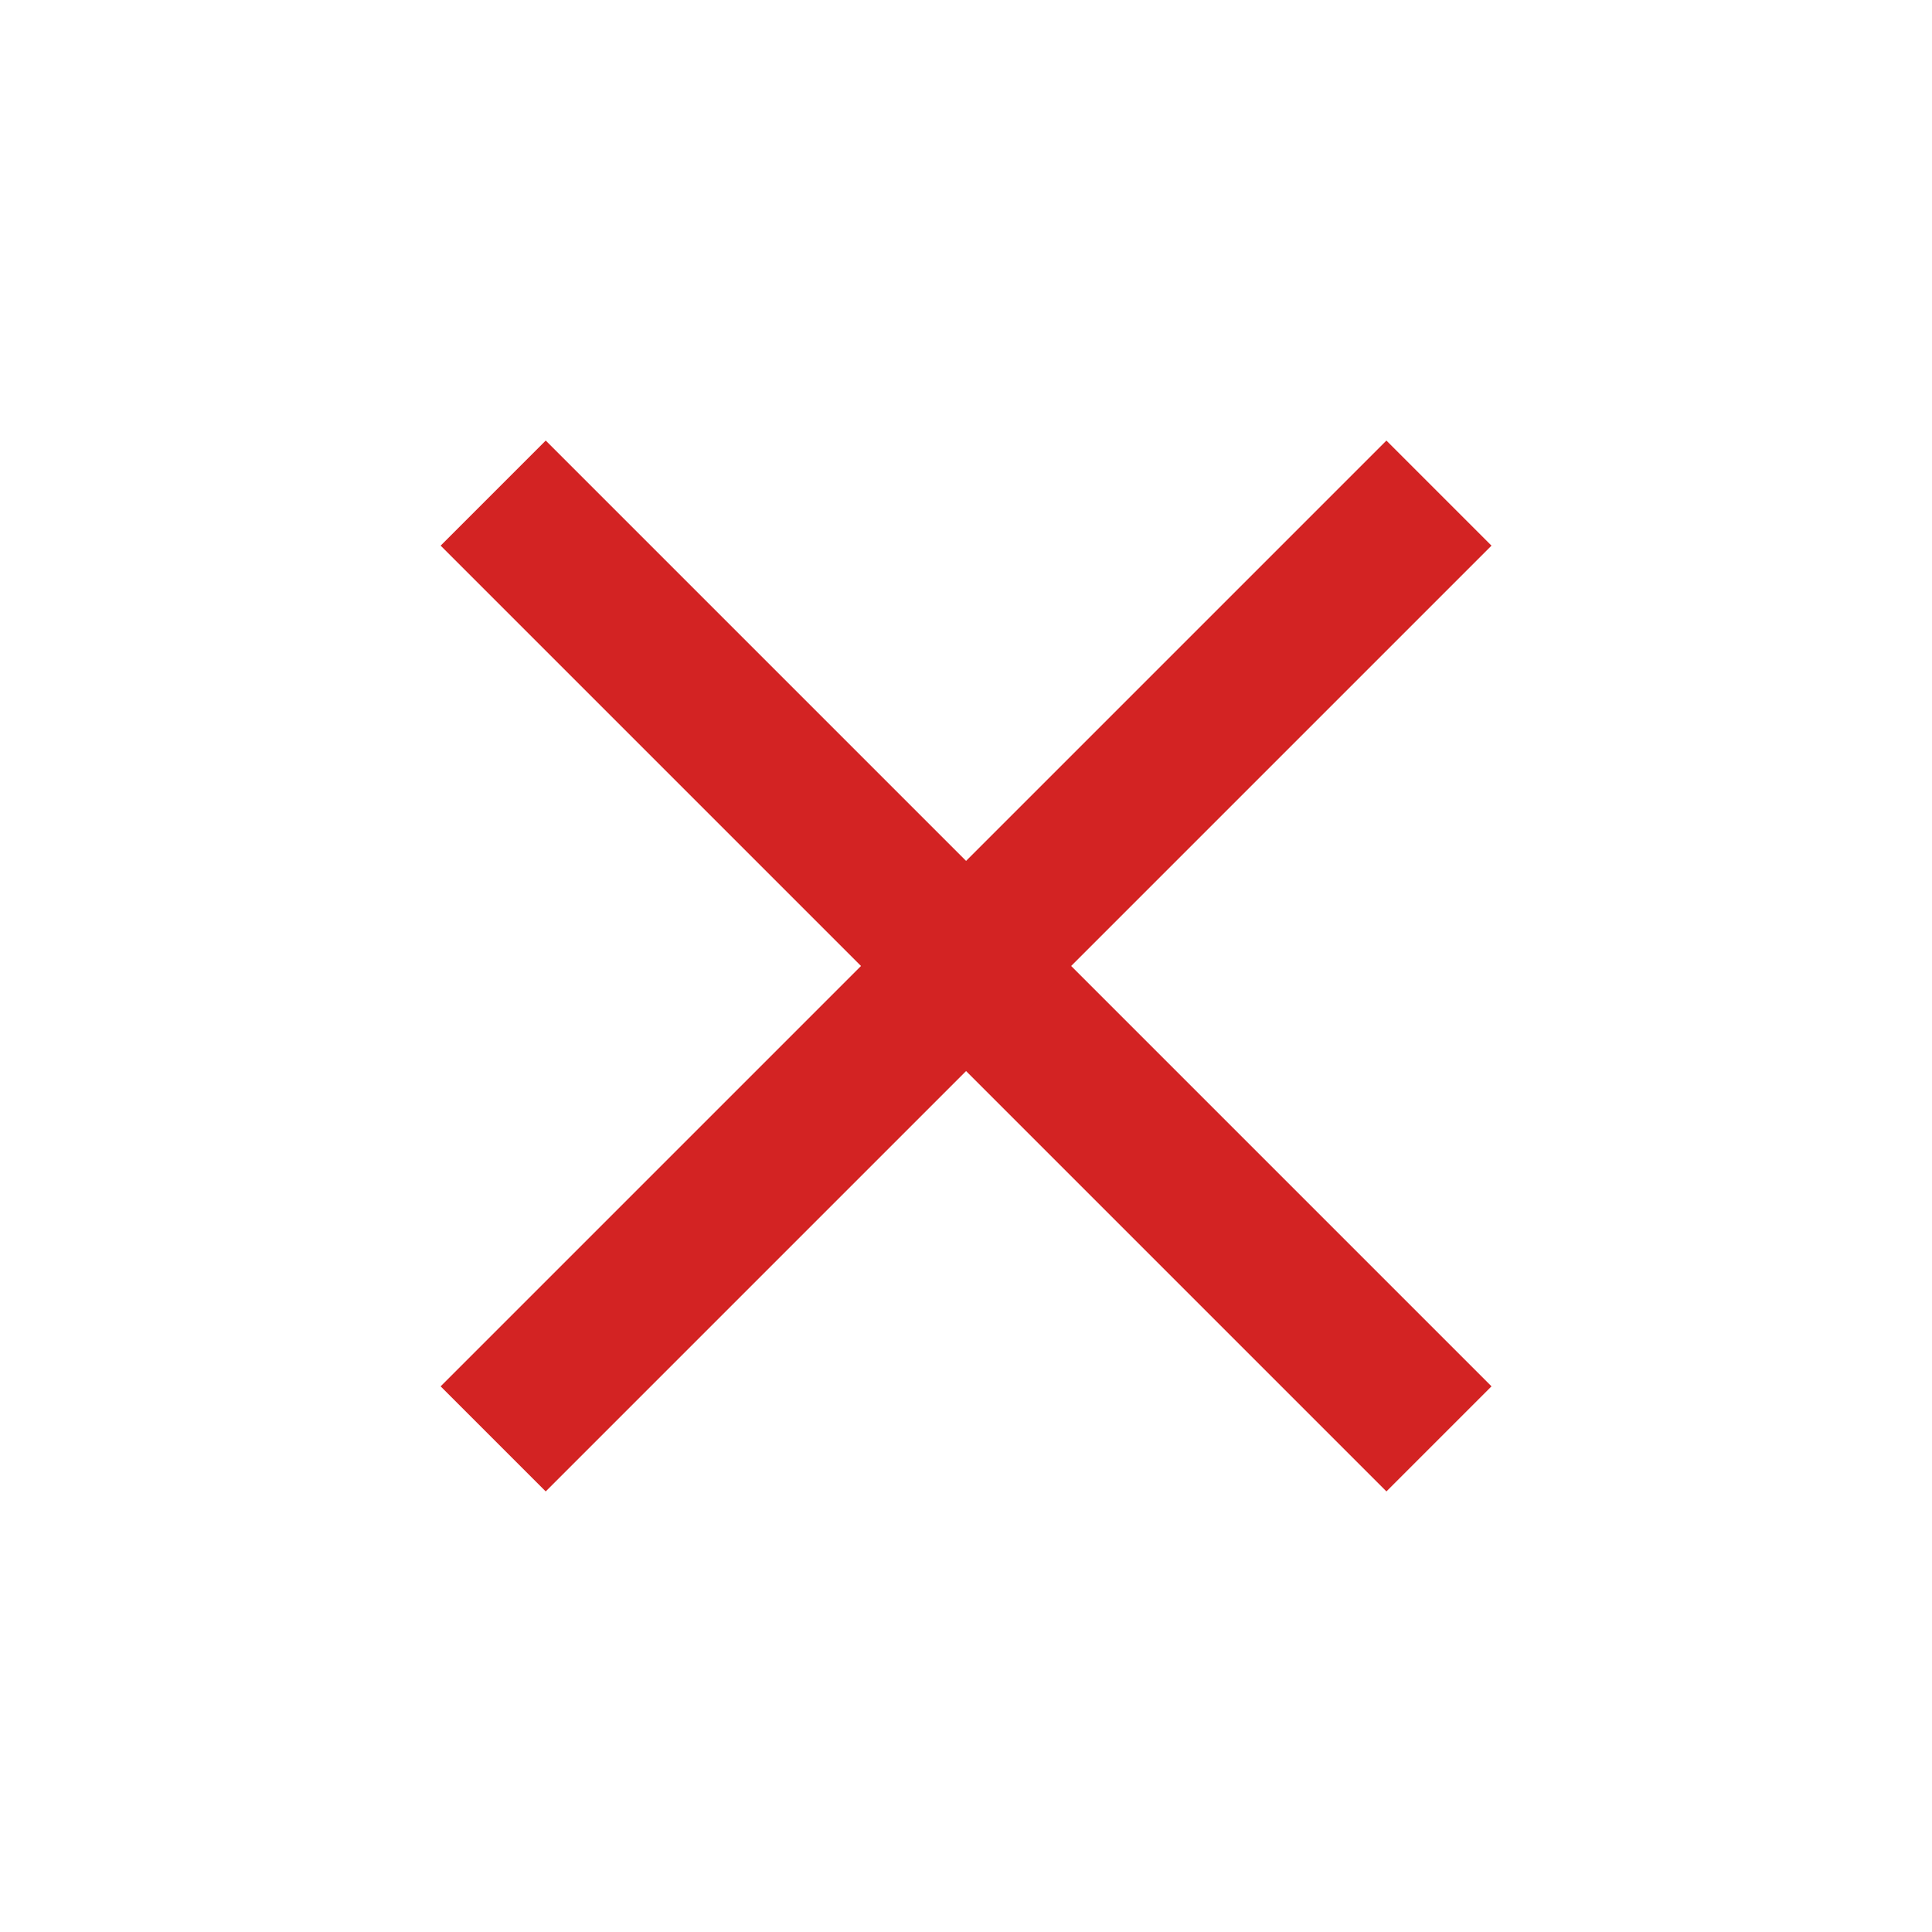
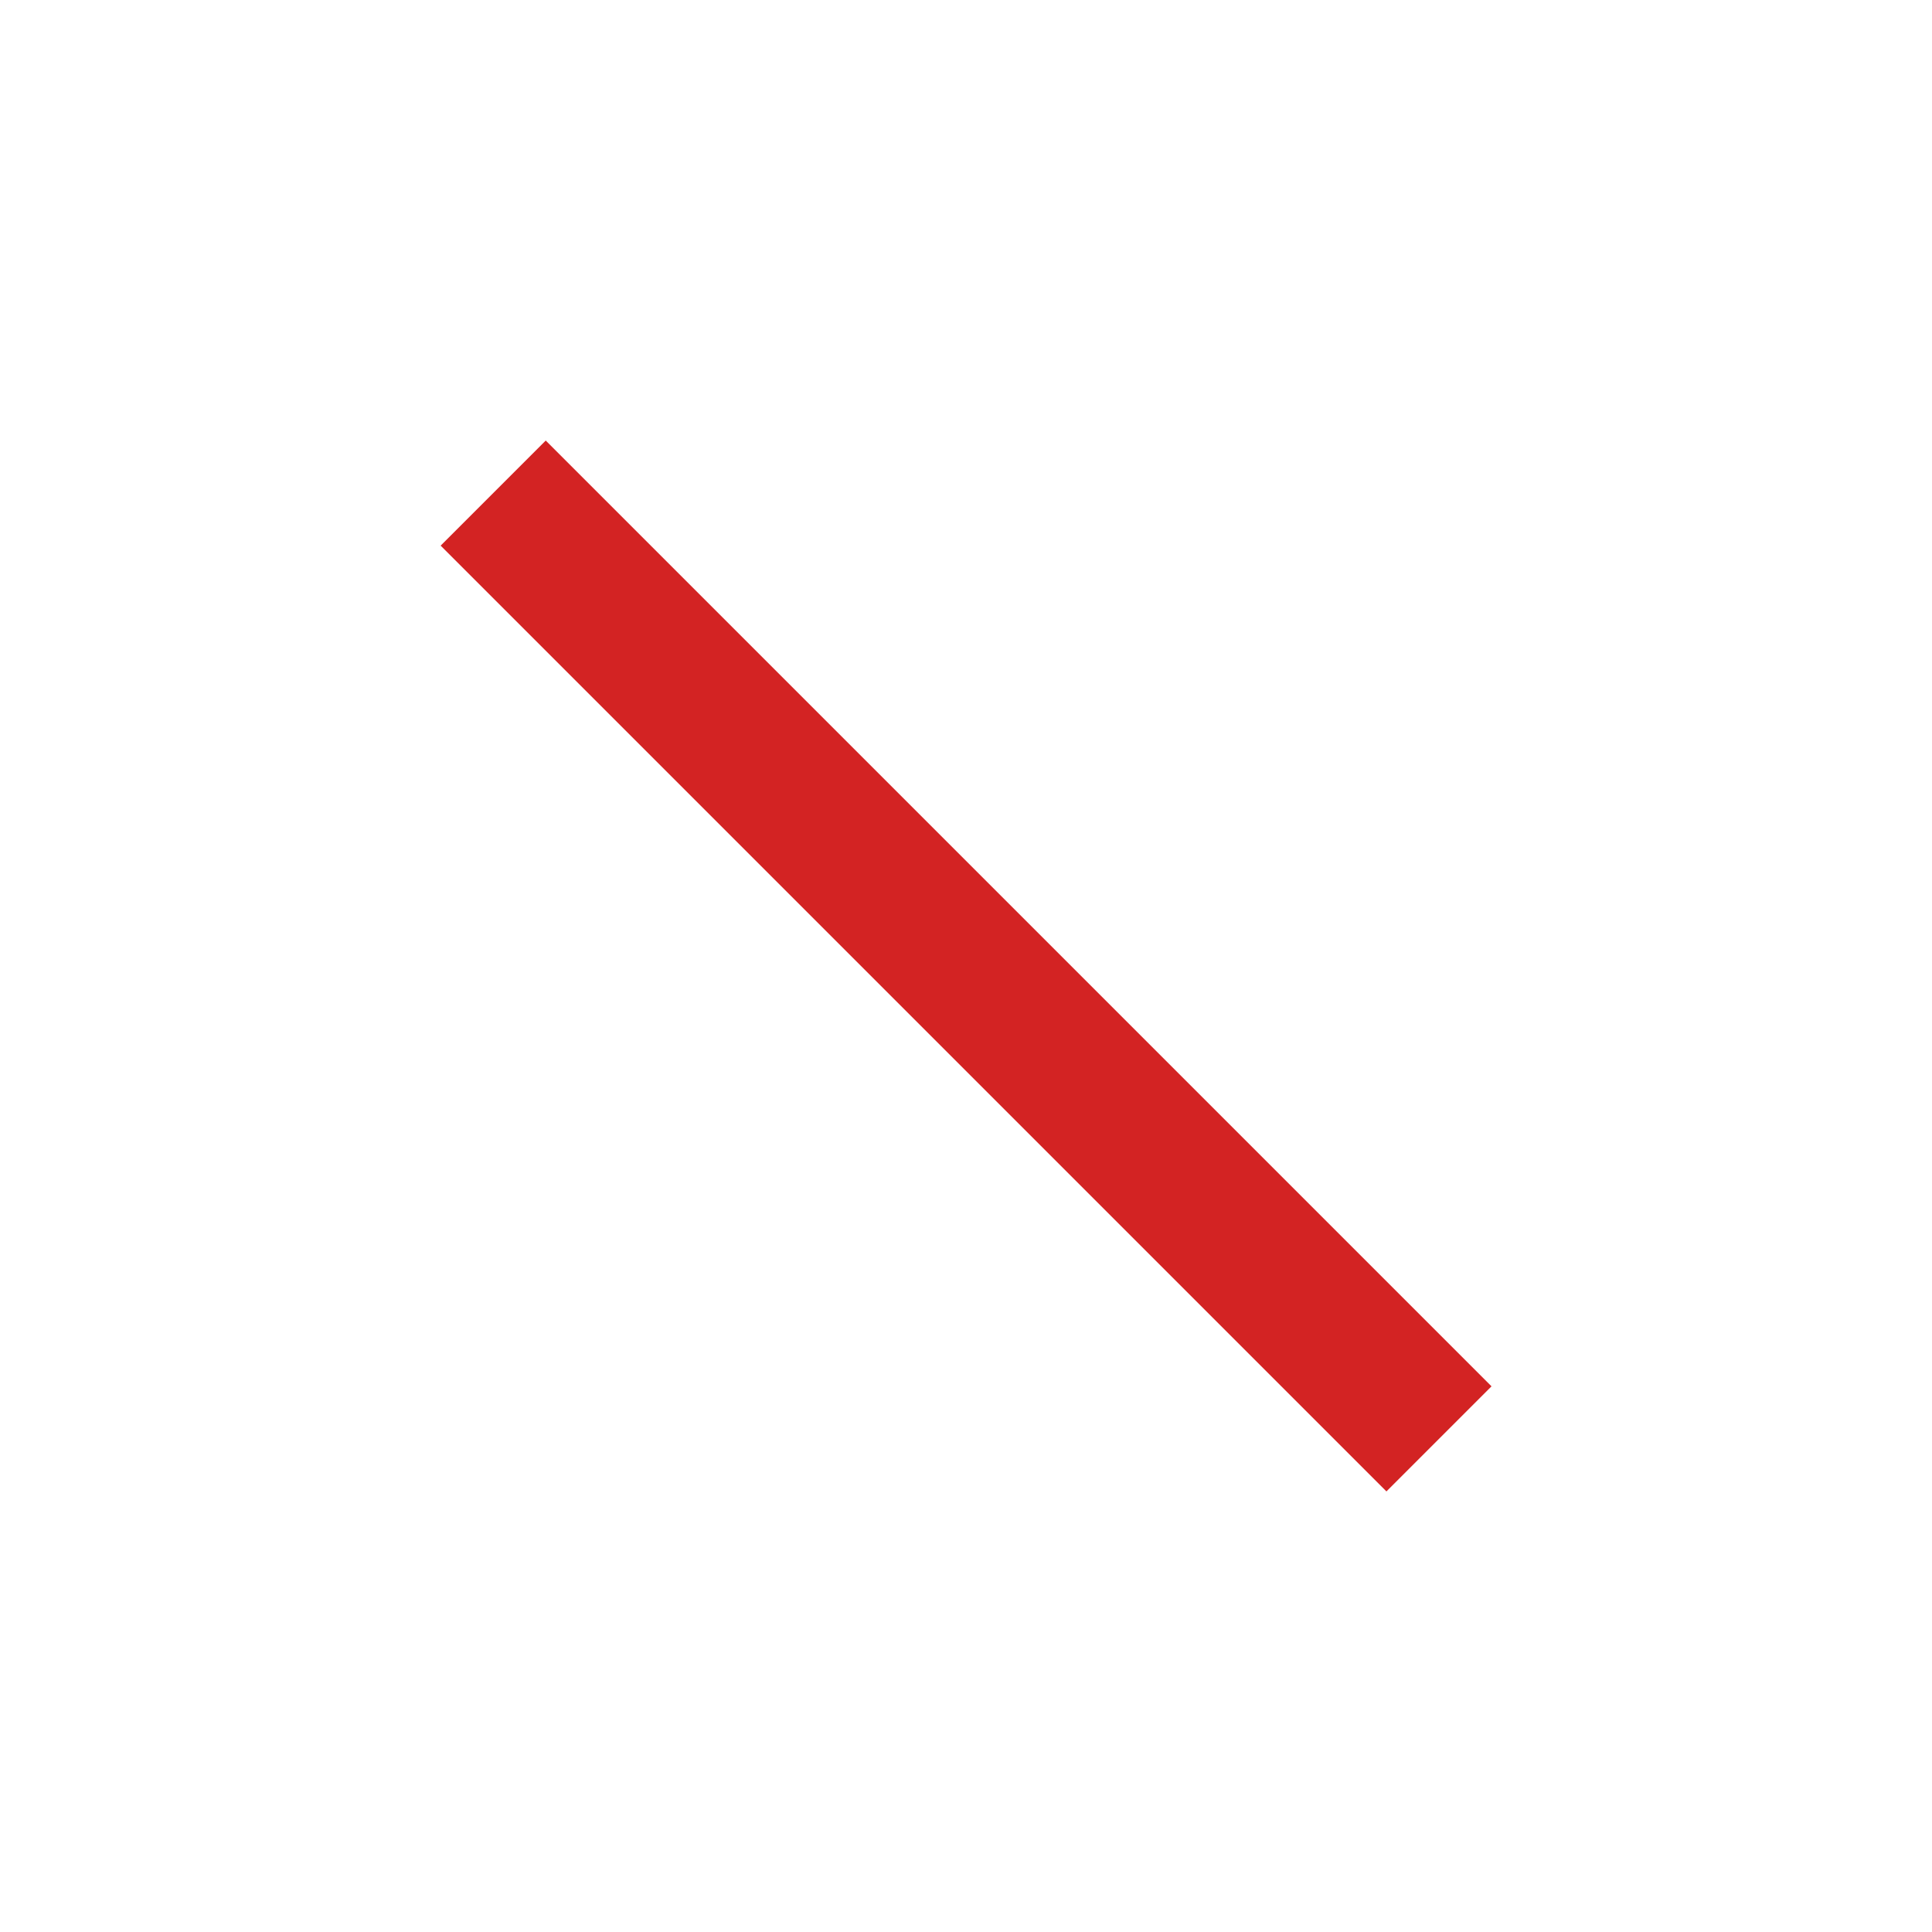
<svg xmlns="http://www.w3.org/2000/svg" width="26" height="26" viewBox="0 0 26 26" fill="none">
  <rect x="5.93" y="7.343" width="2" height="18" transform="rotate(-45 5.93 7.343)" fill="#D32323" />
-   <rect x="7.344" y="20.071" width="2" height="18" transform="rotate(-135 7.344 20.071)" fill="#D32323" />
</svg>